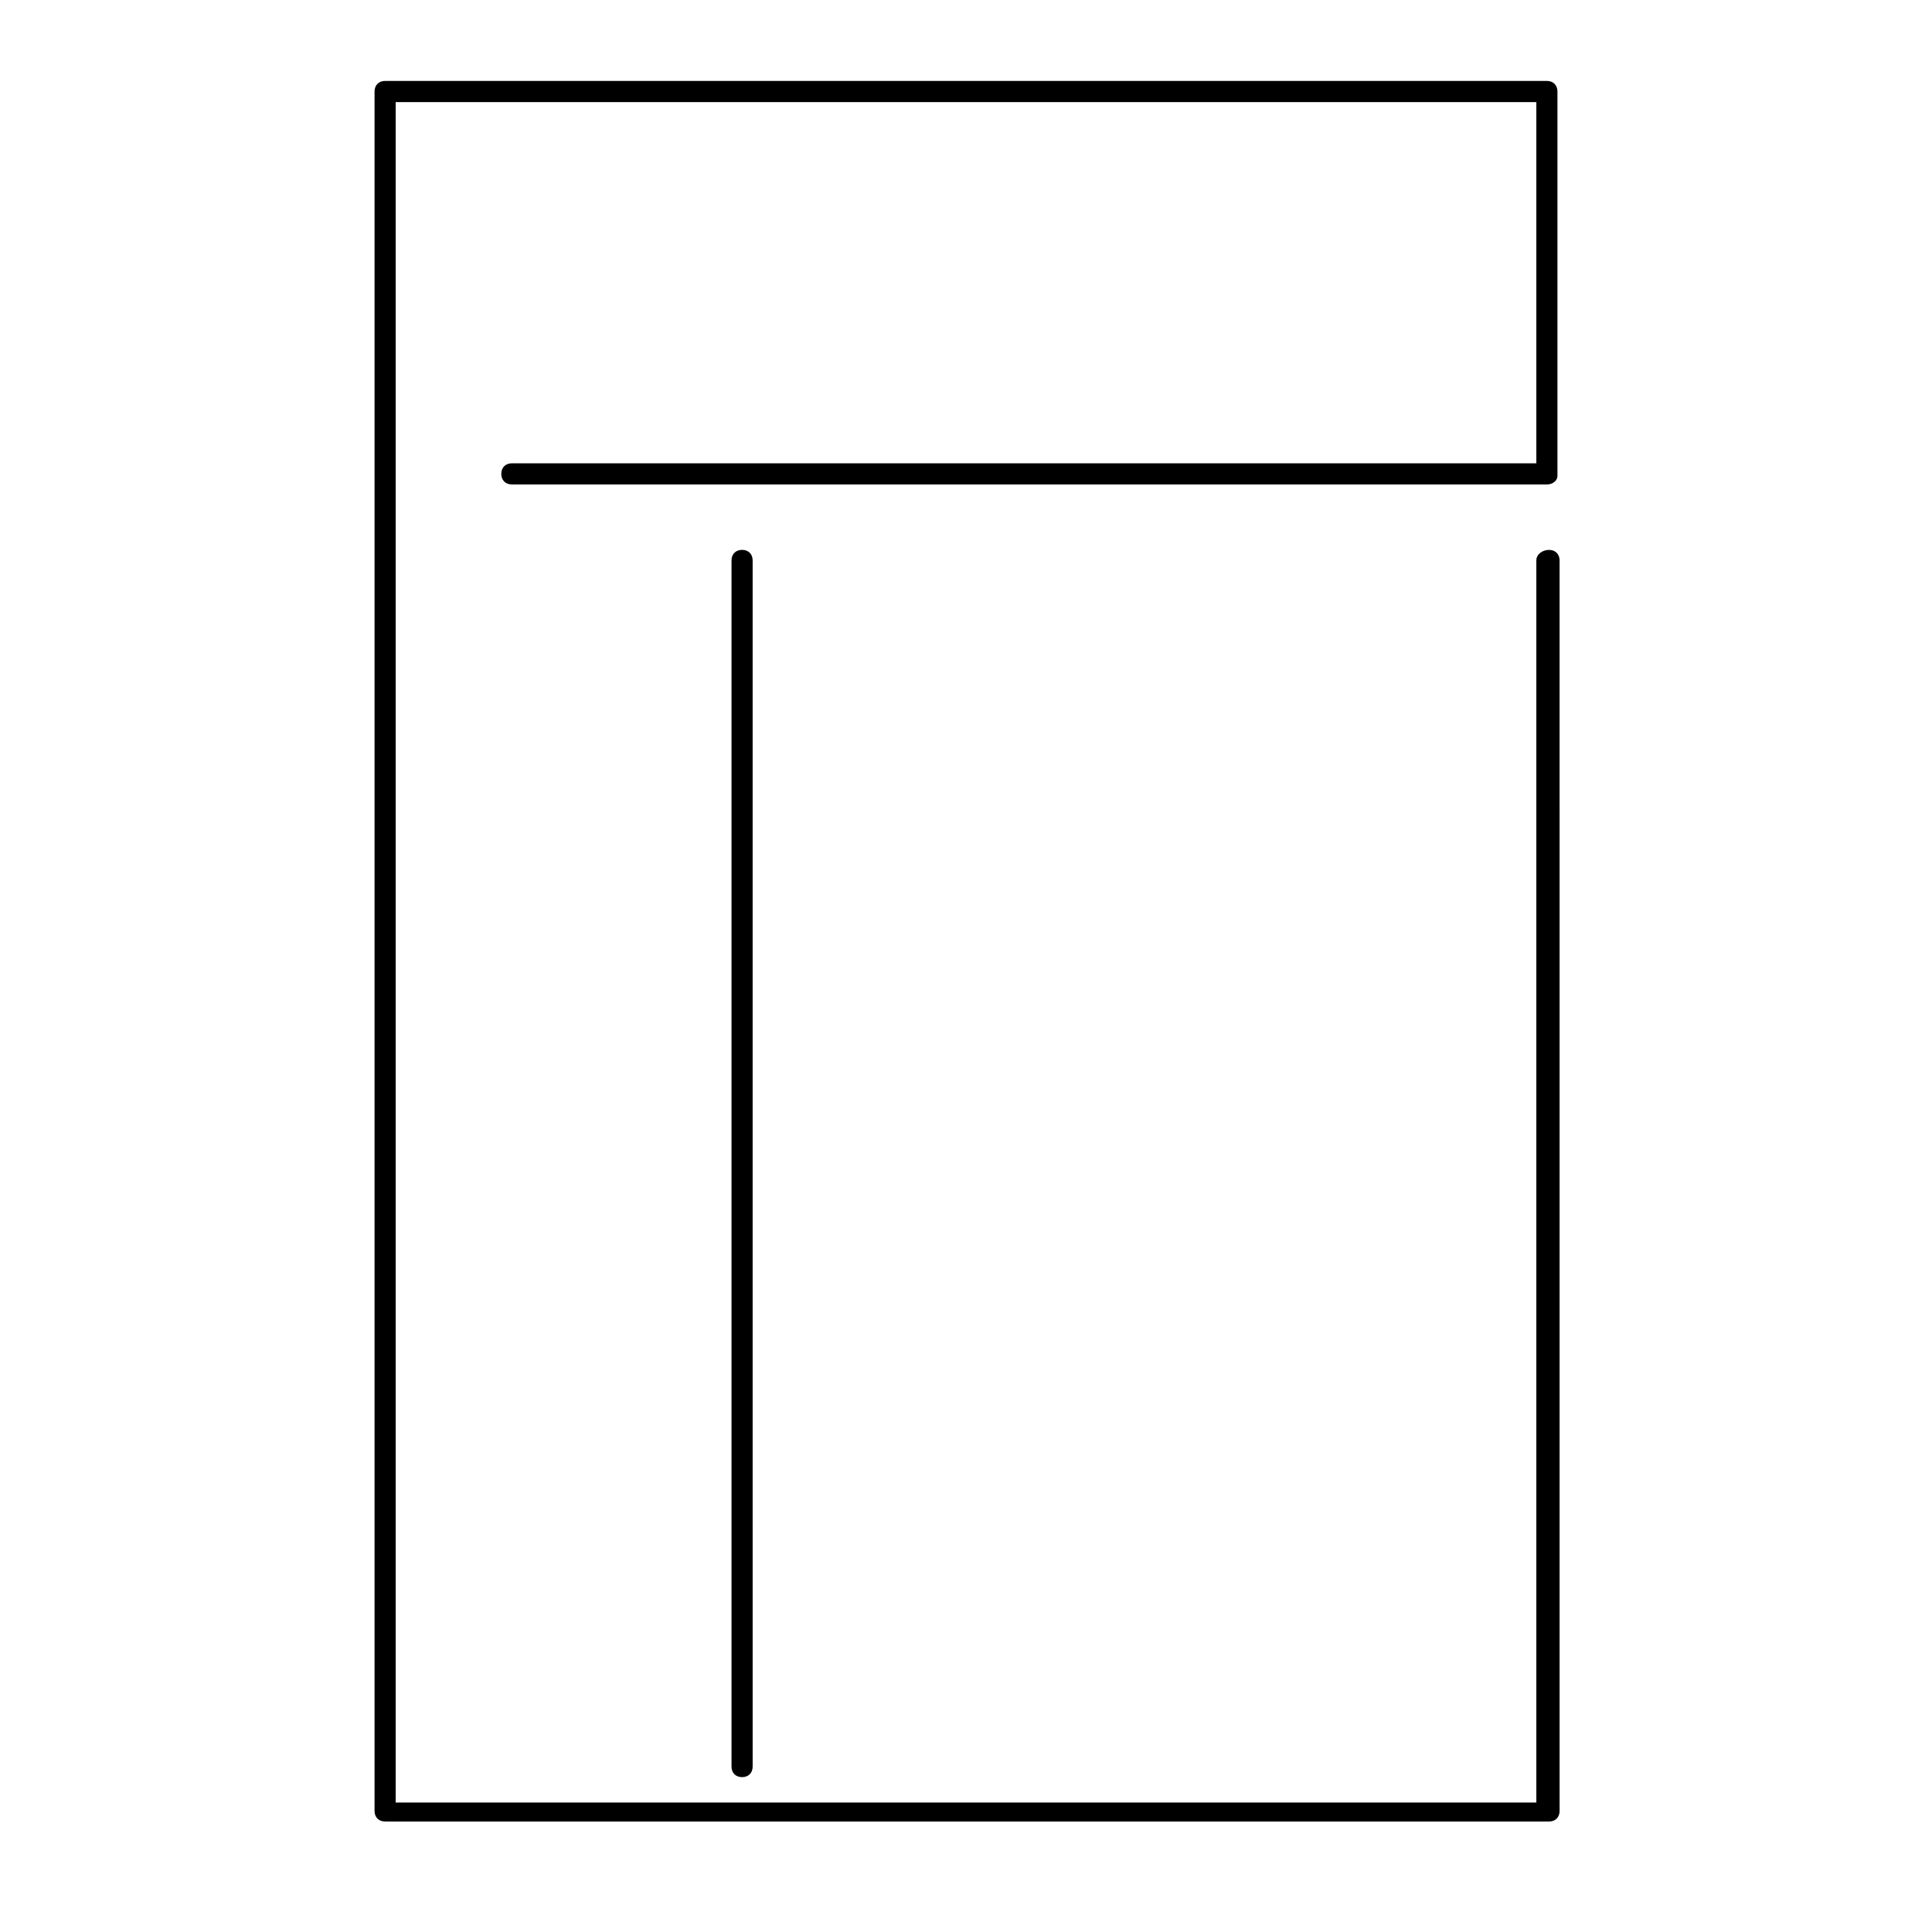
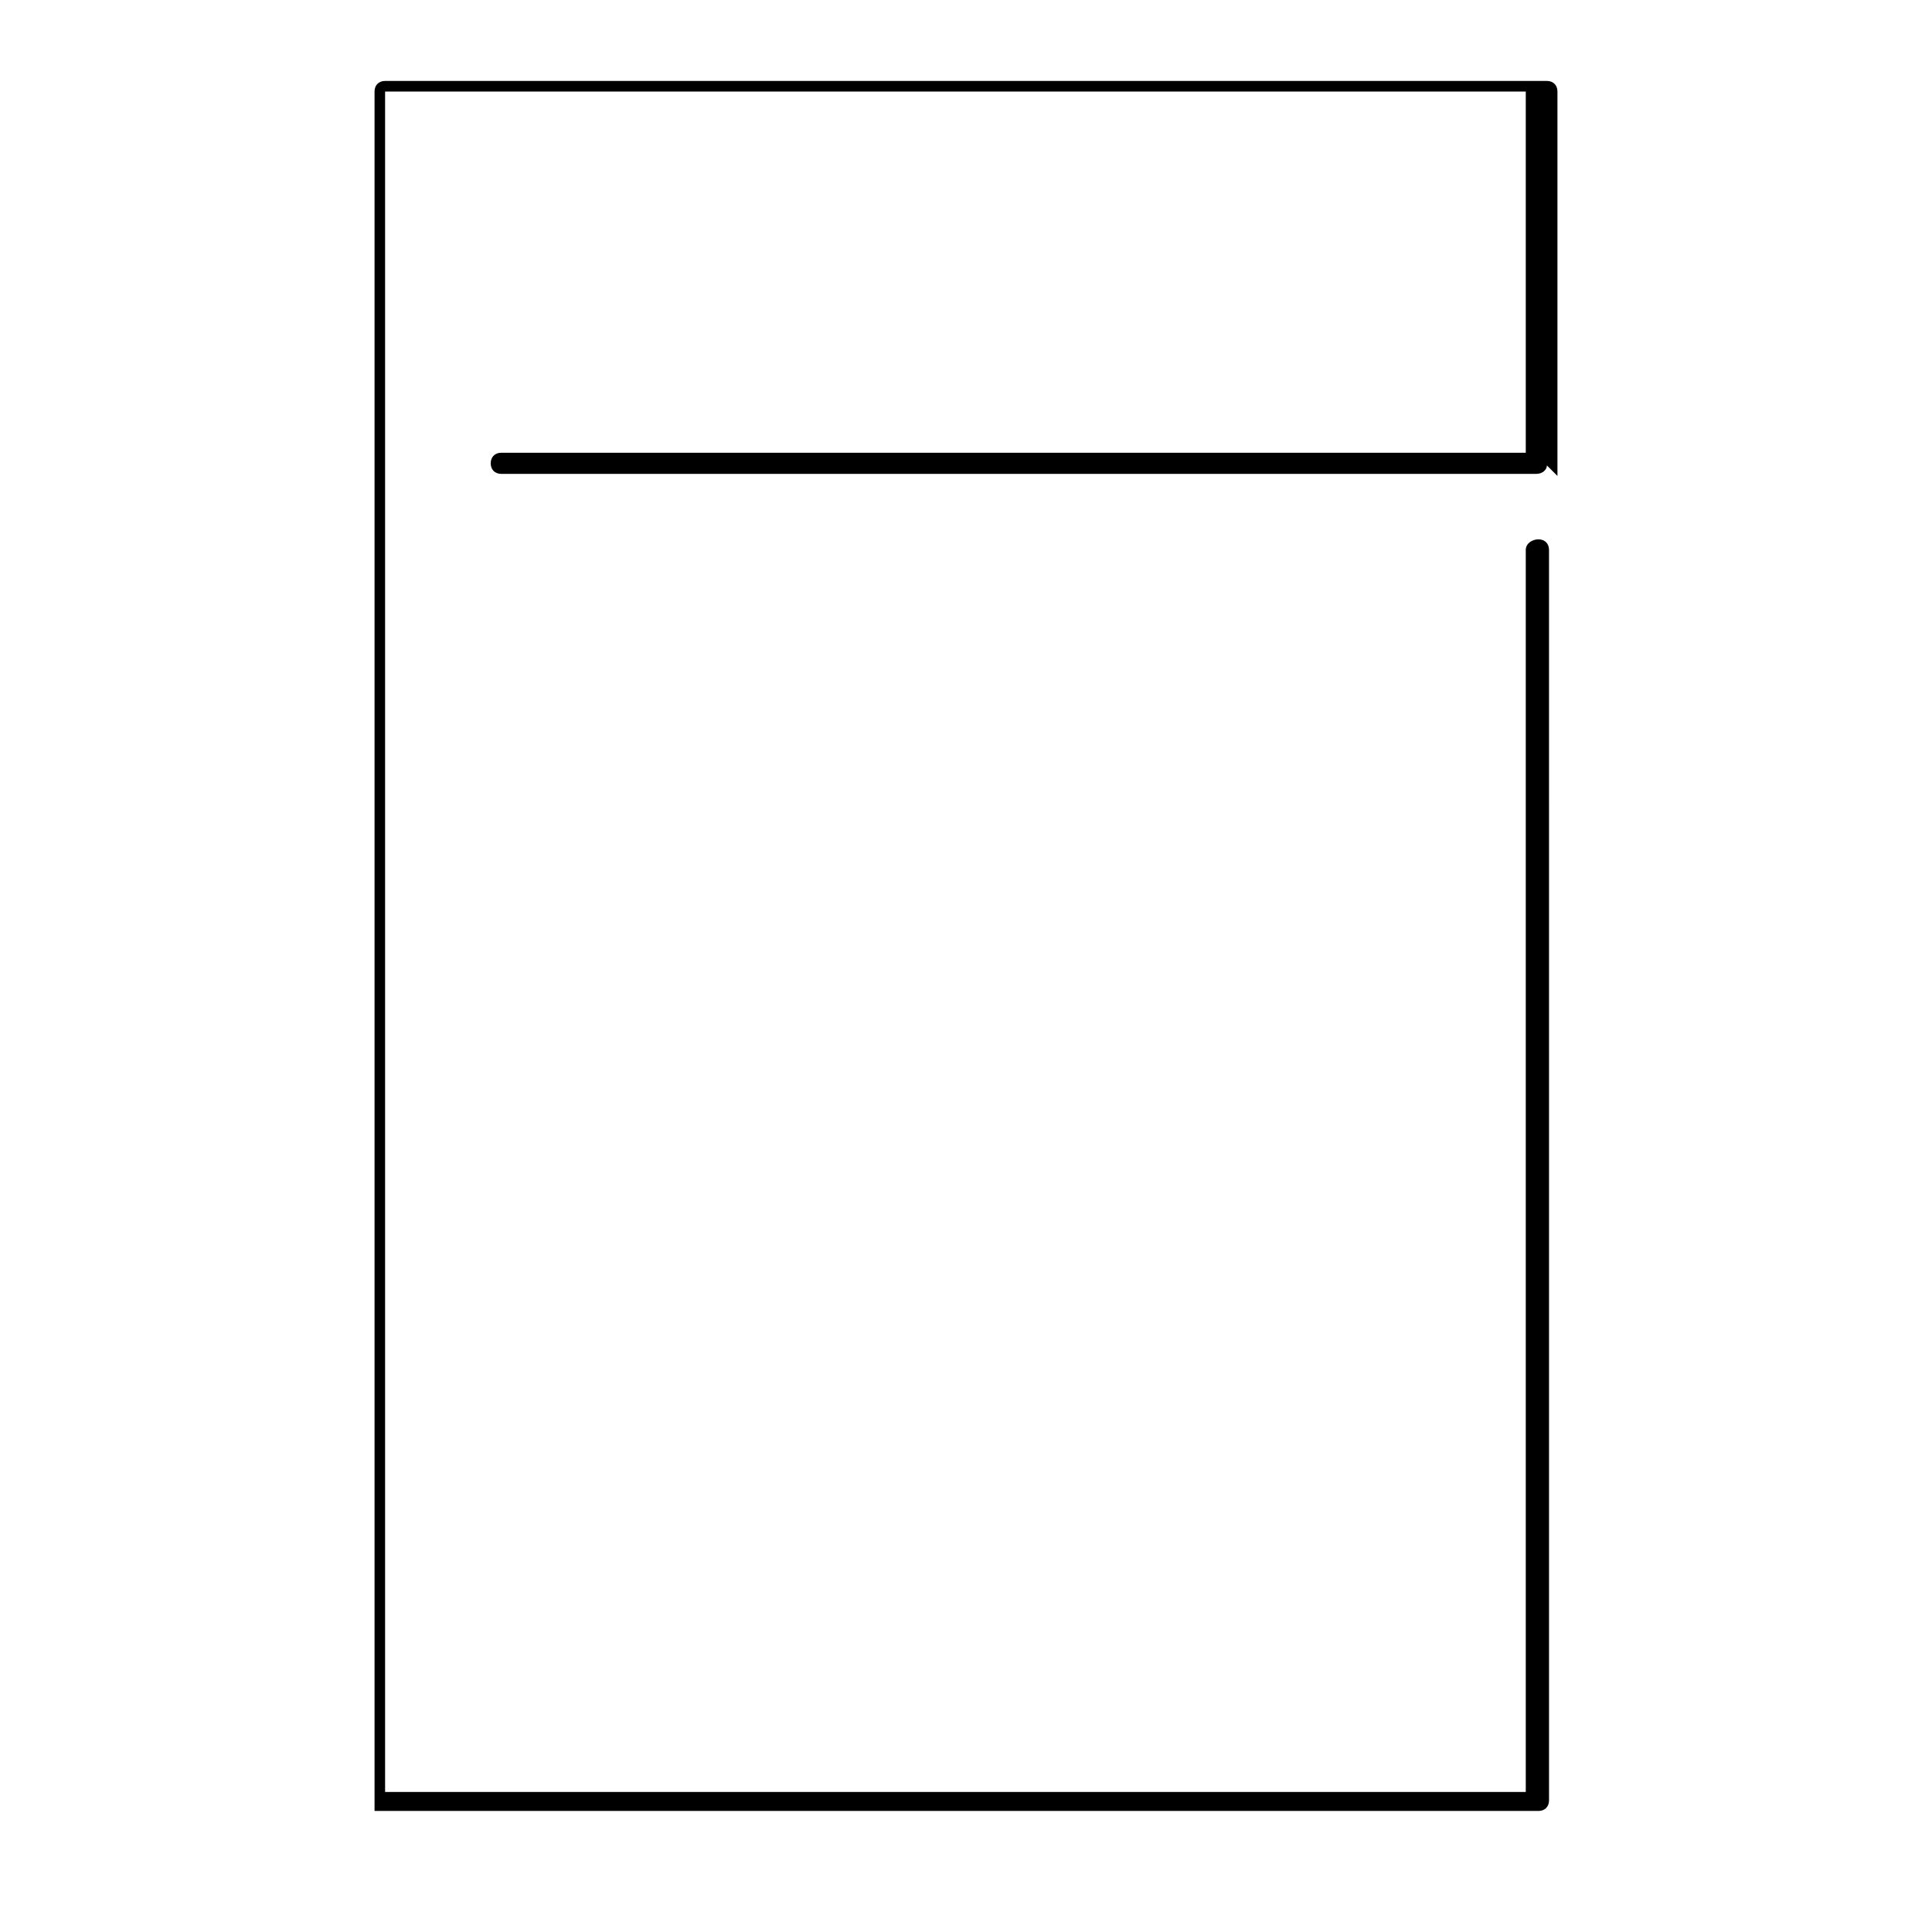
<svg xmlns="http://www.w3.org/2000/svg" fill="#000000" width="800px" height="800px" version="1.1" viewBox="144 144 512 512">
  <g>
-     <path d="m556.74 270.13v-101.88c0-1.68-1.121-2.801-2.801-2.801h-307.88c-1.68 0-2.801 1.121-2.801 2.801v455.67c0 1.68 1.121 2.801 2.801 2.801h308.45c1.68 0 2.801-1.121 2.801-2.801l-0.004-331.39c0-1.68-1.121-2.801-2.801-2.801s-3.359 1.121-3.359 2.801v329.16h-302.29v-450.63h302.29v95.723h-271.5c-1.68 0-2.801 1.121-2.801 2.801 0 1.68 1.121 2.801 2.801 2.801h274.3c1.68-0.004 2.797-1.125 2.797-2.242z" />
-     <path d="m337.86 292.52v319.64c0 1.68 1.121 2.801 2.801 2.801 1.68 0 2.801-1.121 2.801-2.801l-0.004-319.64c0-1.68-1.121-2.801-2.801-2.801-1.68 0-2.797 1.121-2.797 2.801z" />
+     <path d="m556.74 270.13v-101.88c0-1.68-1.121-2.801-2.801-2.801h-307.88c-1.68 0-2.801 1.121-2.801 2.801v455.67h308.45c1.68 0 2.801-1.121 2.801-2.801l-0.004-331.39c0-1.68-1.121-2.801-2.801-2.801s-3.359 1.121-3.359 2.801v329.16h-302.29v-450.63h302.29v95.723h-271.5c-1.68 0-2.801 1.121-2.801 2.801 0 1.68 1.121 2.801 2.801 2.801h274.3c1.68-0.004 2.797-1.125 2.797-2.242z" />
  </g>
</svg>